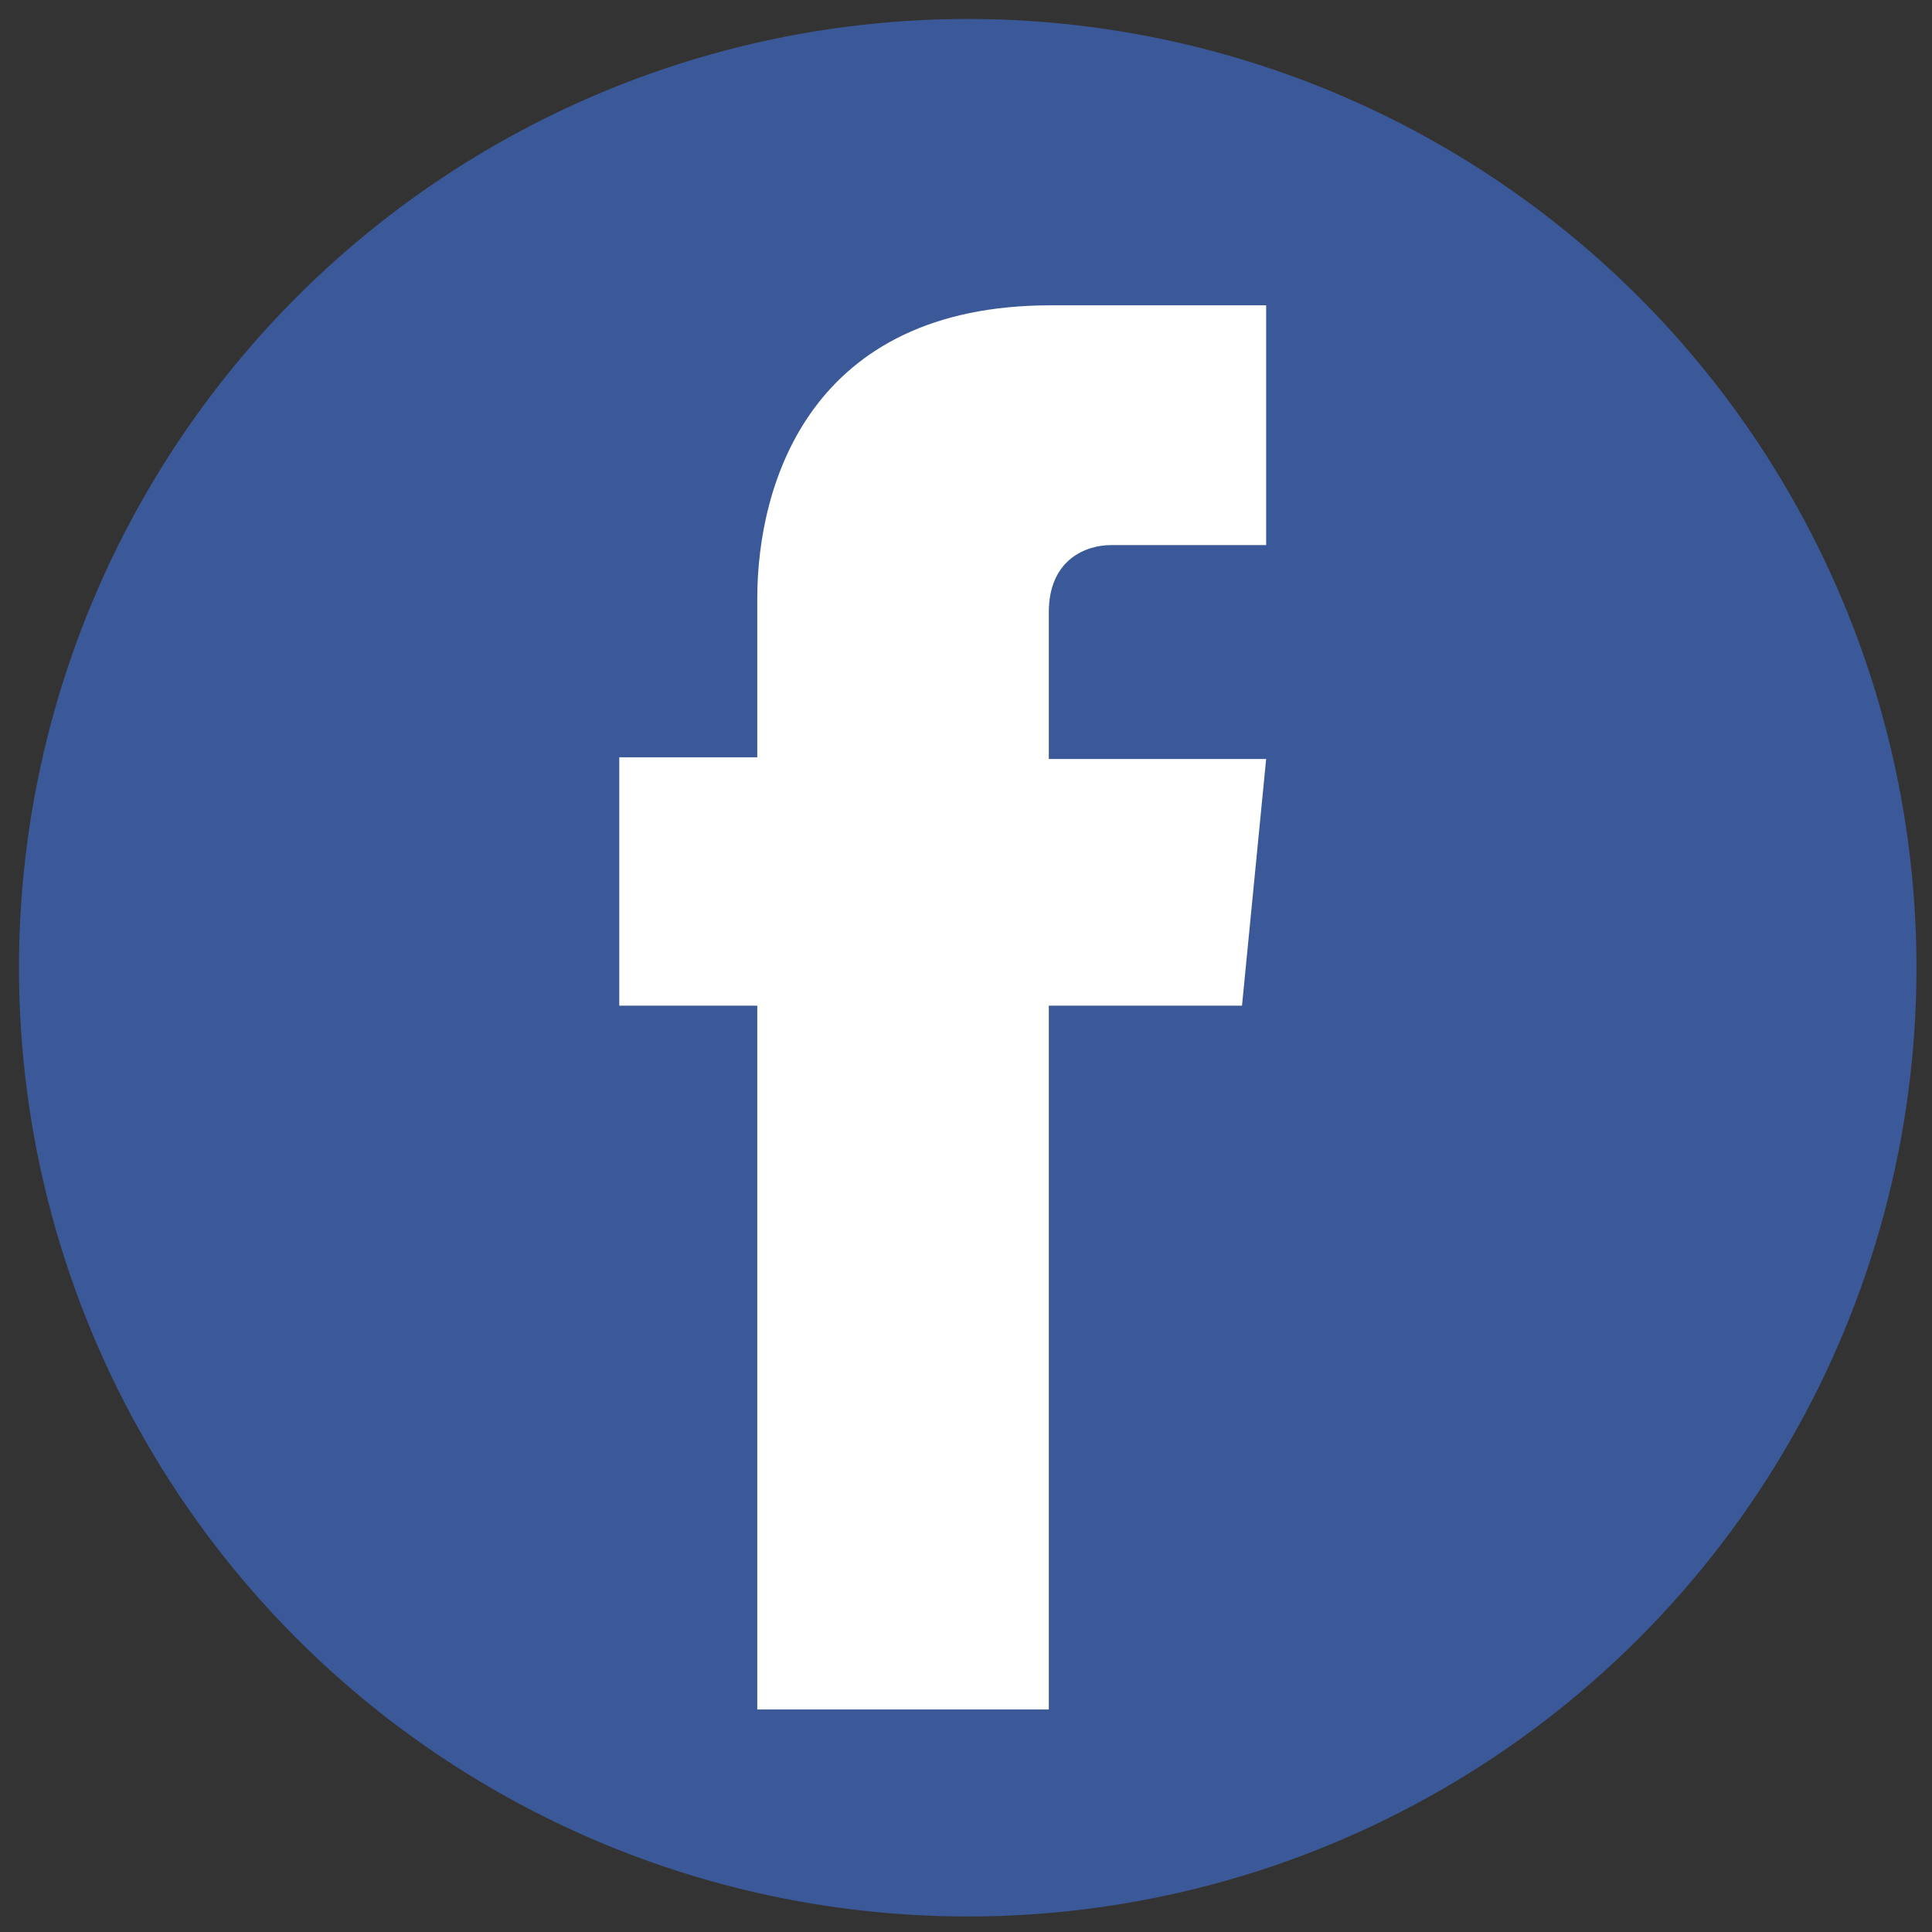
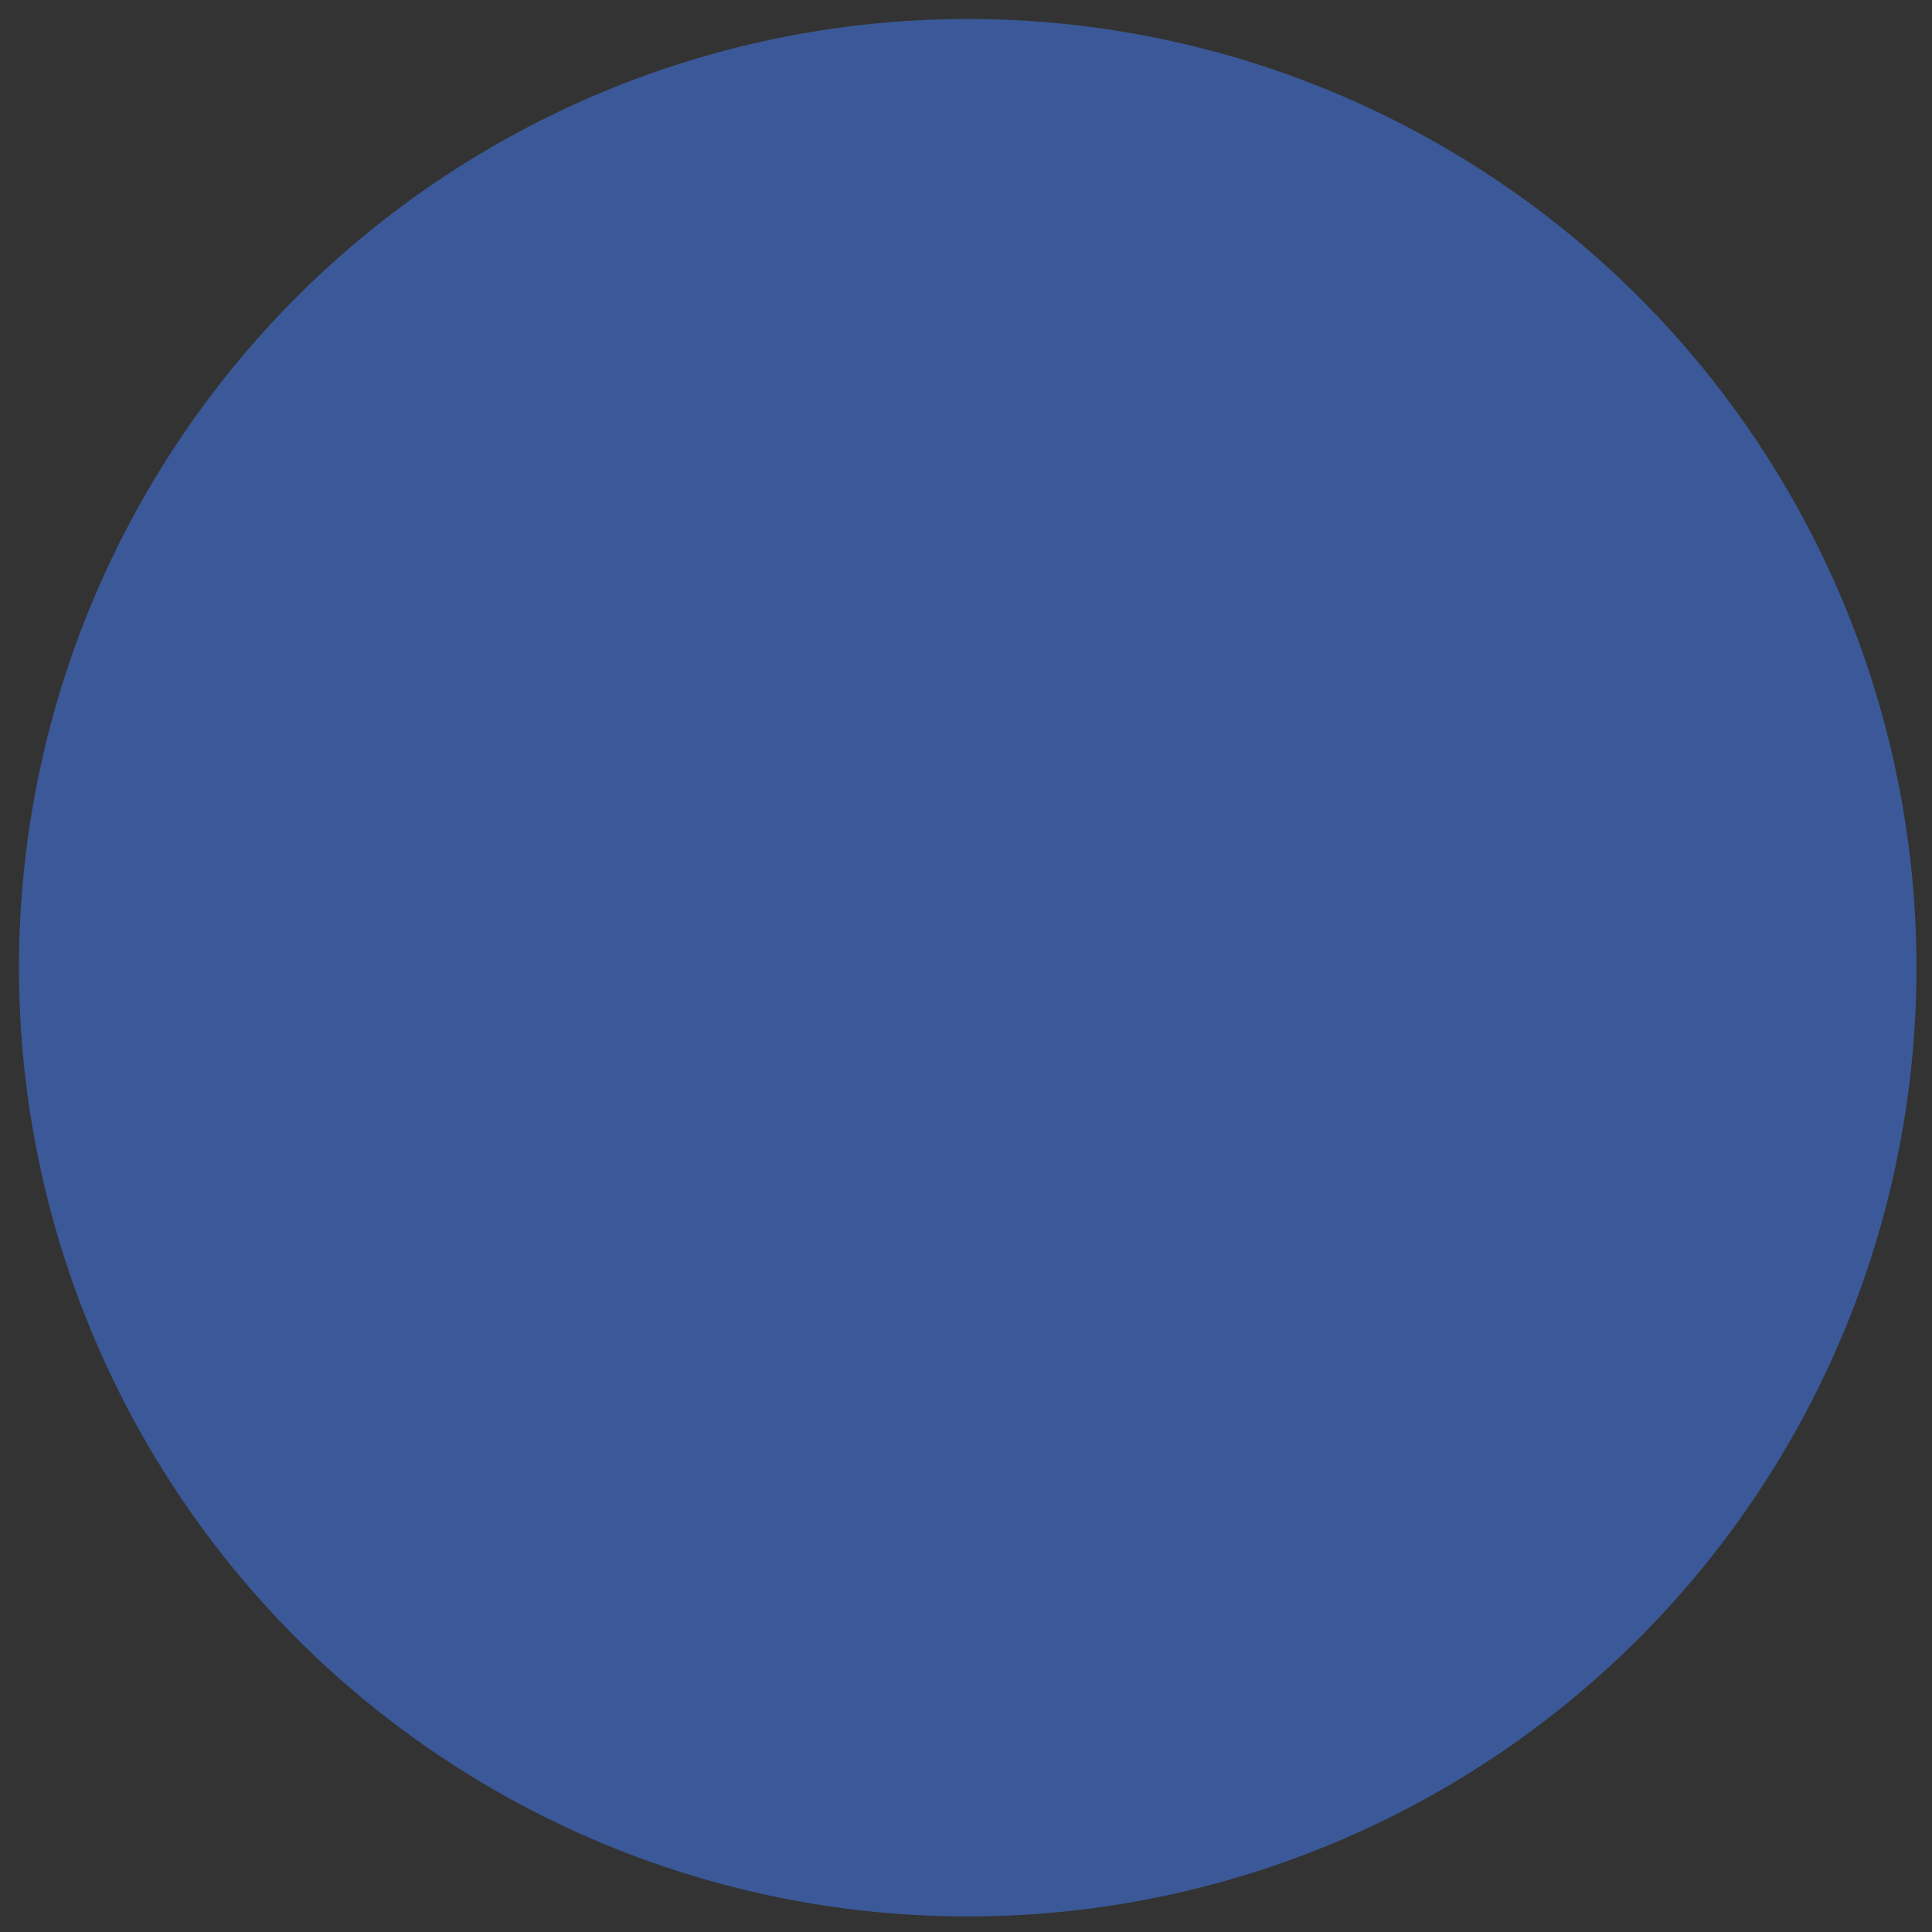
<svg fill="rgb(0, 0, 0)" class="u-svg-content" viewBox="0 0 112 112" x="0" y="0" id="svg-e7b9">
  <rect x="0" y="0" width="112" height="112" fill="#333333" stroke="none" />
  <circle fill="rgb(59, 89, 152)" cx="56.1" cy="56.1" r="55" />
-   <path fill="#FFFFFF" d="M73.5,31.6h-9.1c-1.4,0-3.6,0.8-3.6,3.9v8.5h12.6L72,58.3H60.8v40.8H43.9V58.3h-8V43.9h8v-9.2 c0-6.7,3.1-17,17-17h12.5v13.9H73.5z" />
</svg>